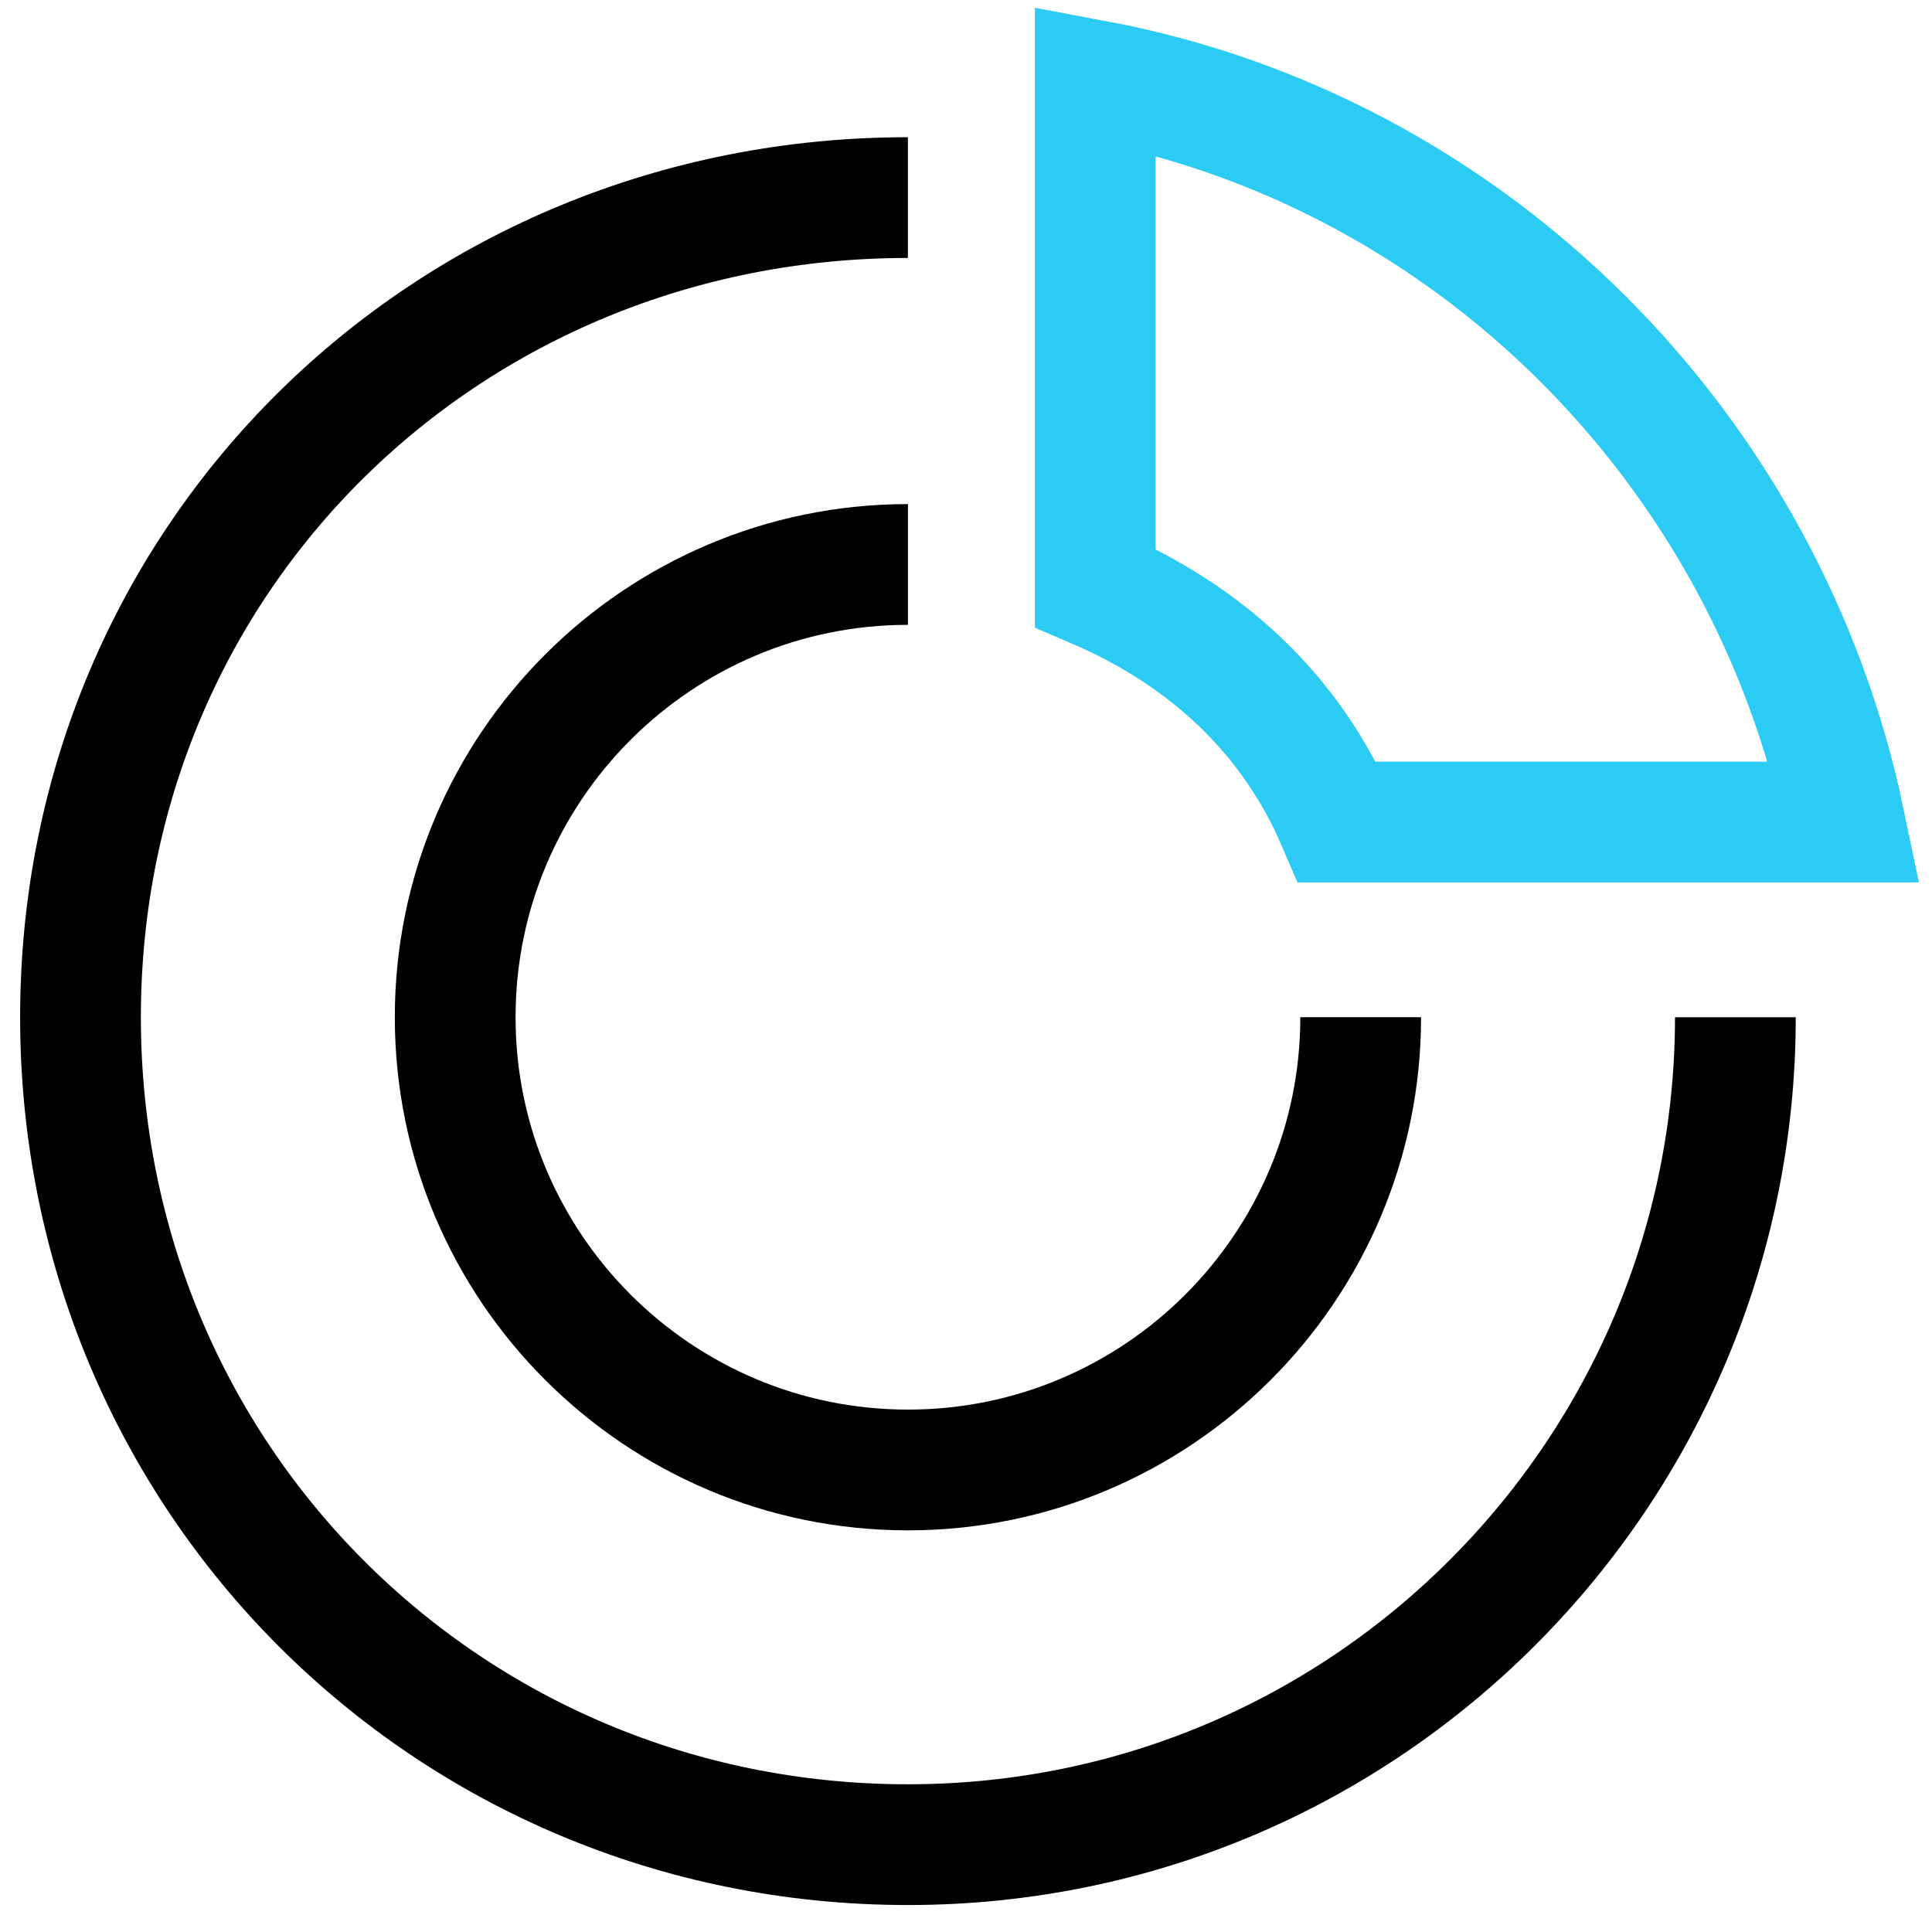
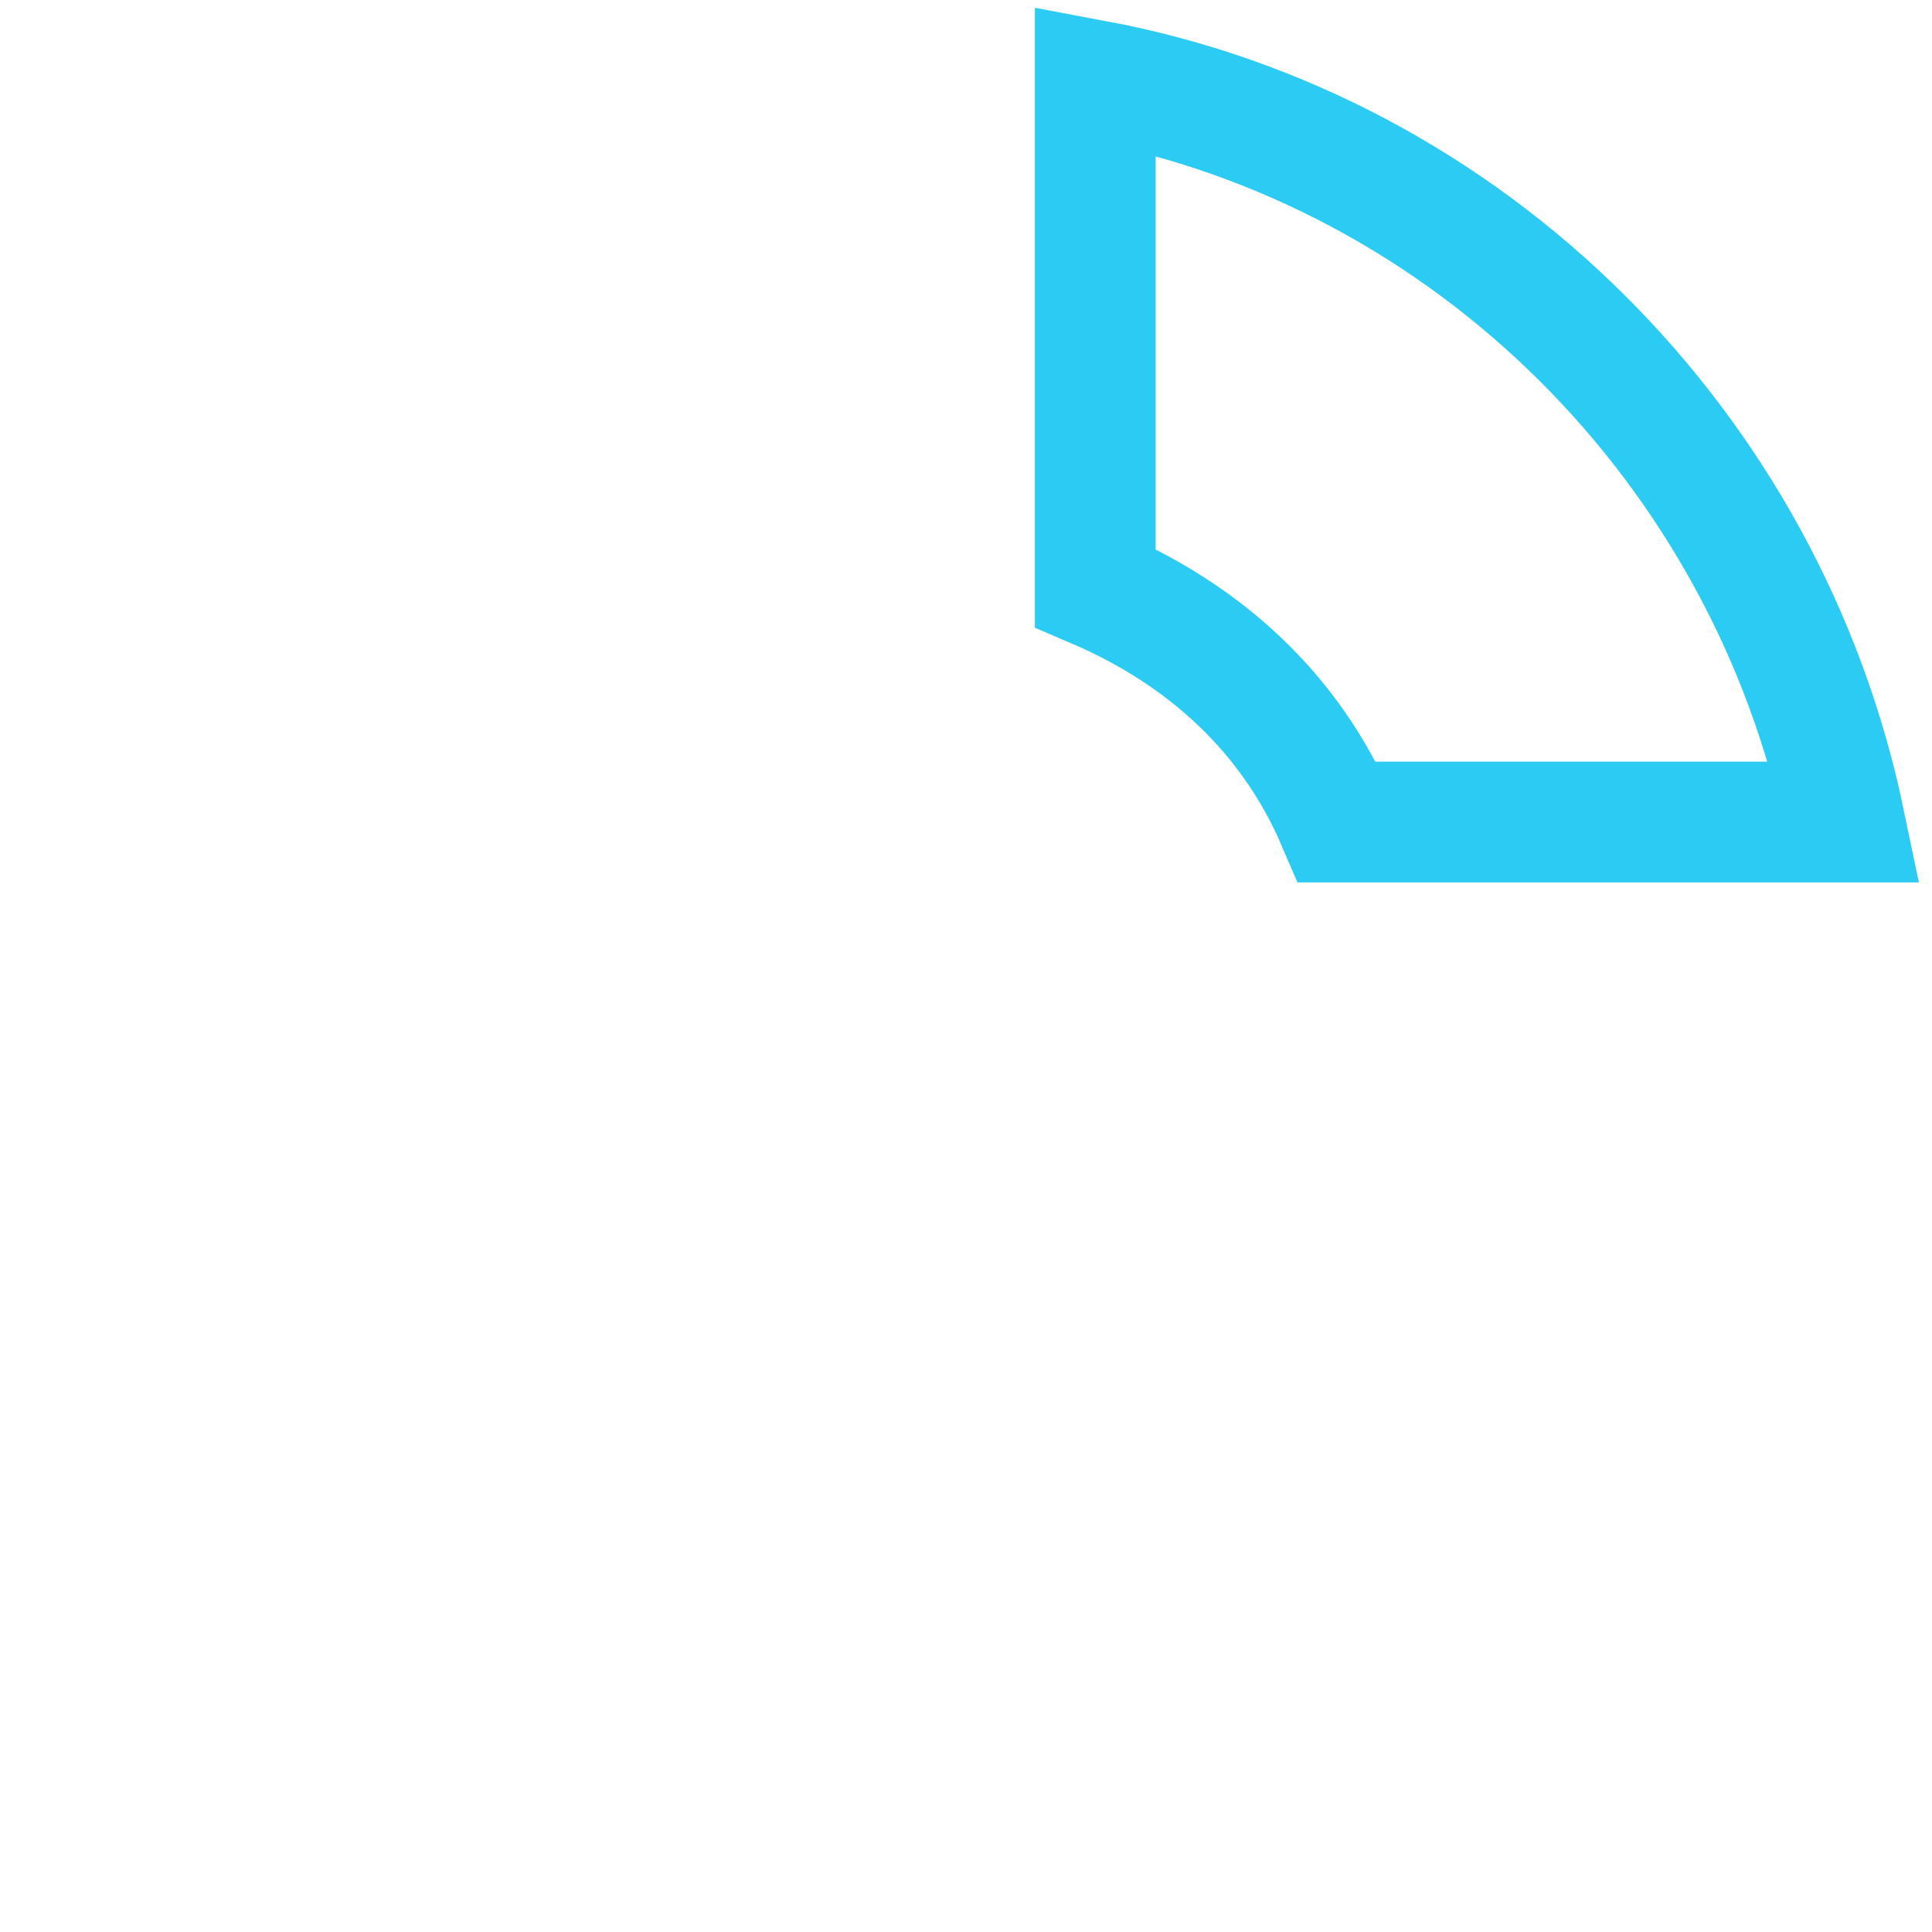
<svg xmlns="http://www.w3.org/2000/svg" width="48" height="48" viewBox="0 0 48 48" fill="none">
-   <path d="M43.115 25.273C43.115 36.521 34 45.83 22.557 45.83C11.115 45.83 2 36.715 2 25.273C2 13.83 11.115 4.909 22.557 4.909" stroke="black" stroke-width="3" stroke-miterlimit="10" />
  <path d="M33.224 20.424H45.83C43.891 11.115 36.521 3.745 27.212 2V14.606C29.927 15.77 32.06 17.709 33.224 20.424Z" stroke="#2BCBF3" stroke-width="3" stroke-miterlimit="10" />
-   <path d="M33.806 25.272C33.806 31.479 28.764 36.521 22.558 36.521C16.352 36.521 11.309 31.479 11.309 25.272C11.309 19.066 16.352 14.024 22.558 14.024" stroke="black" stroke-width="3" stroke-miterlimit="10" />
</svg>